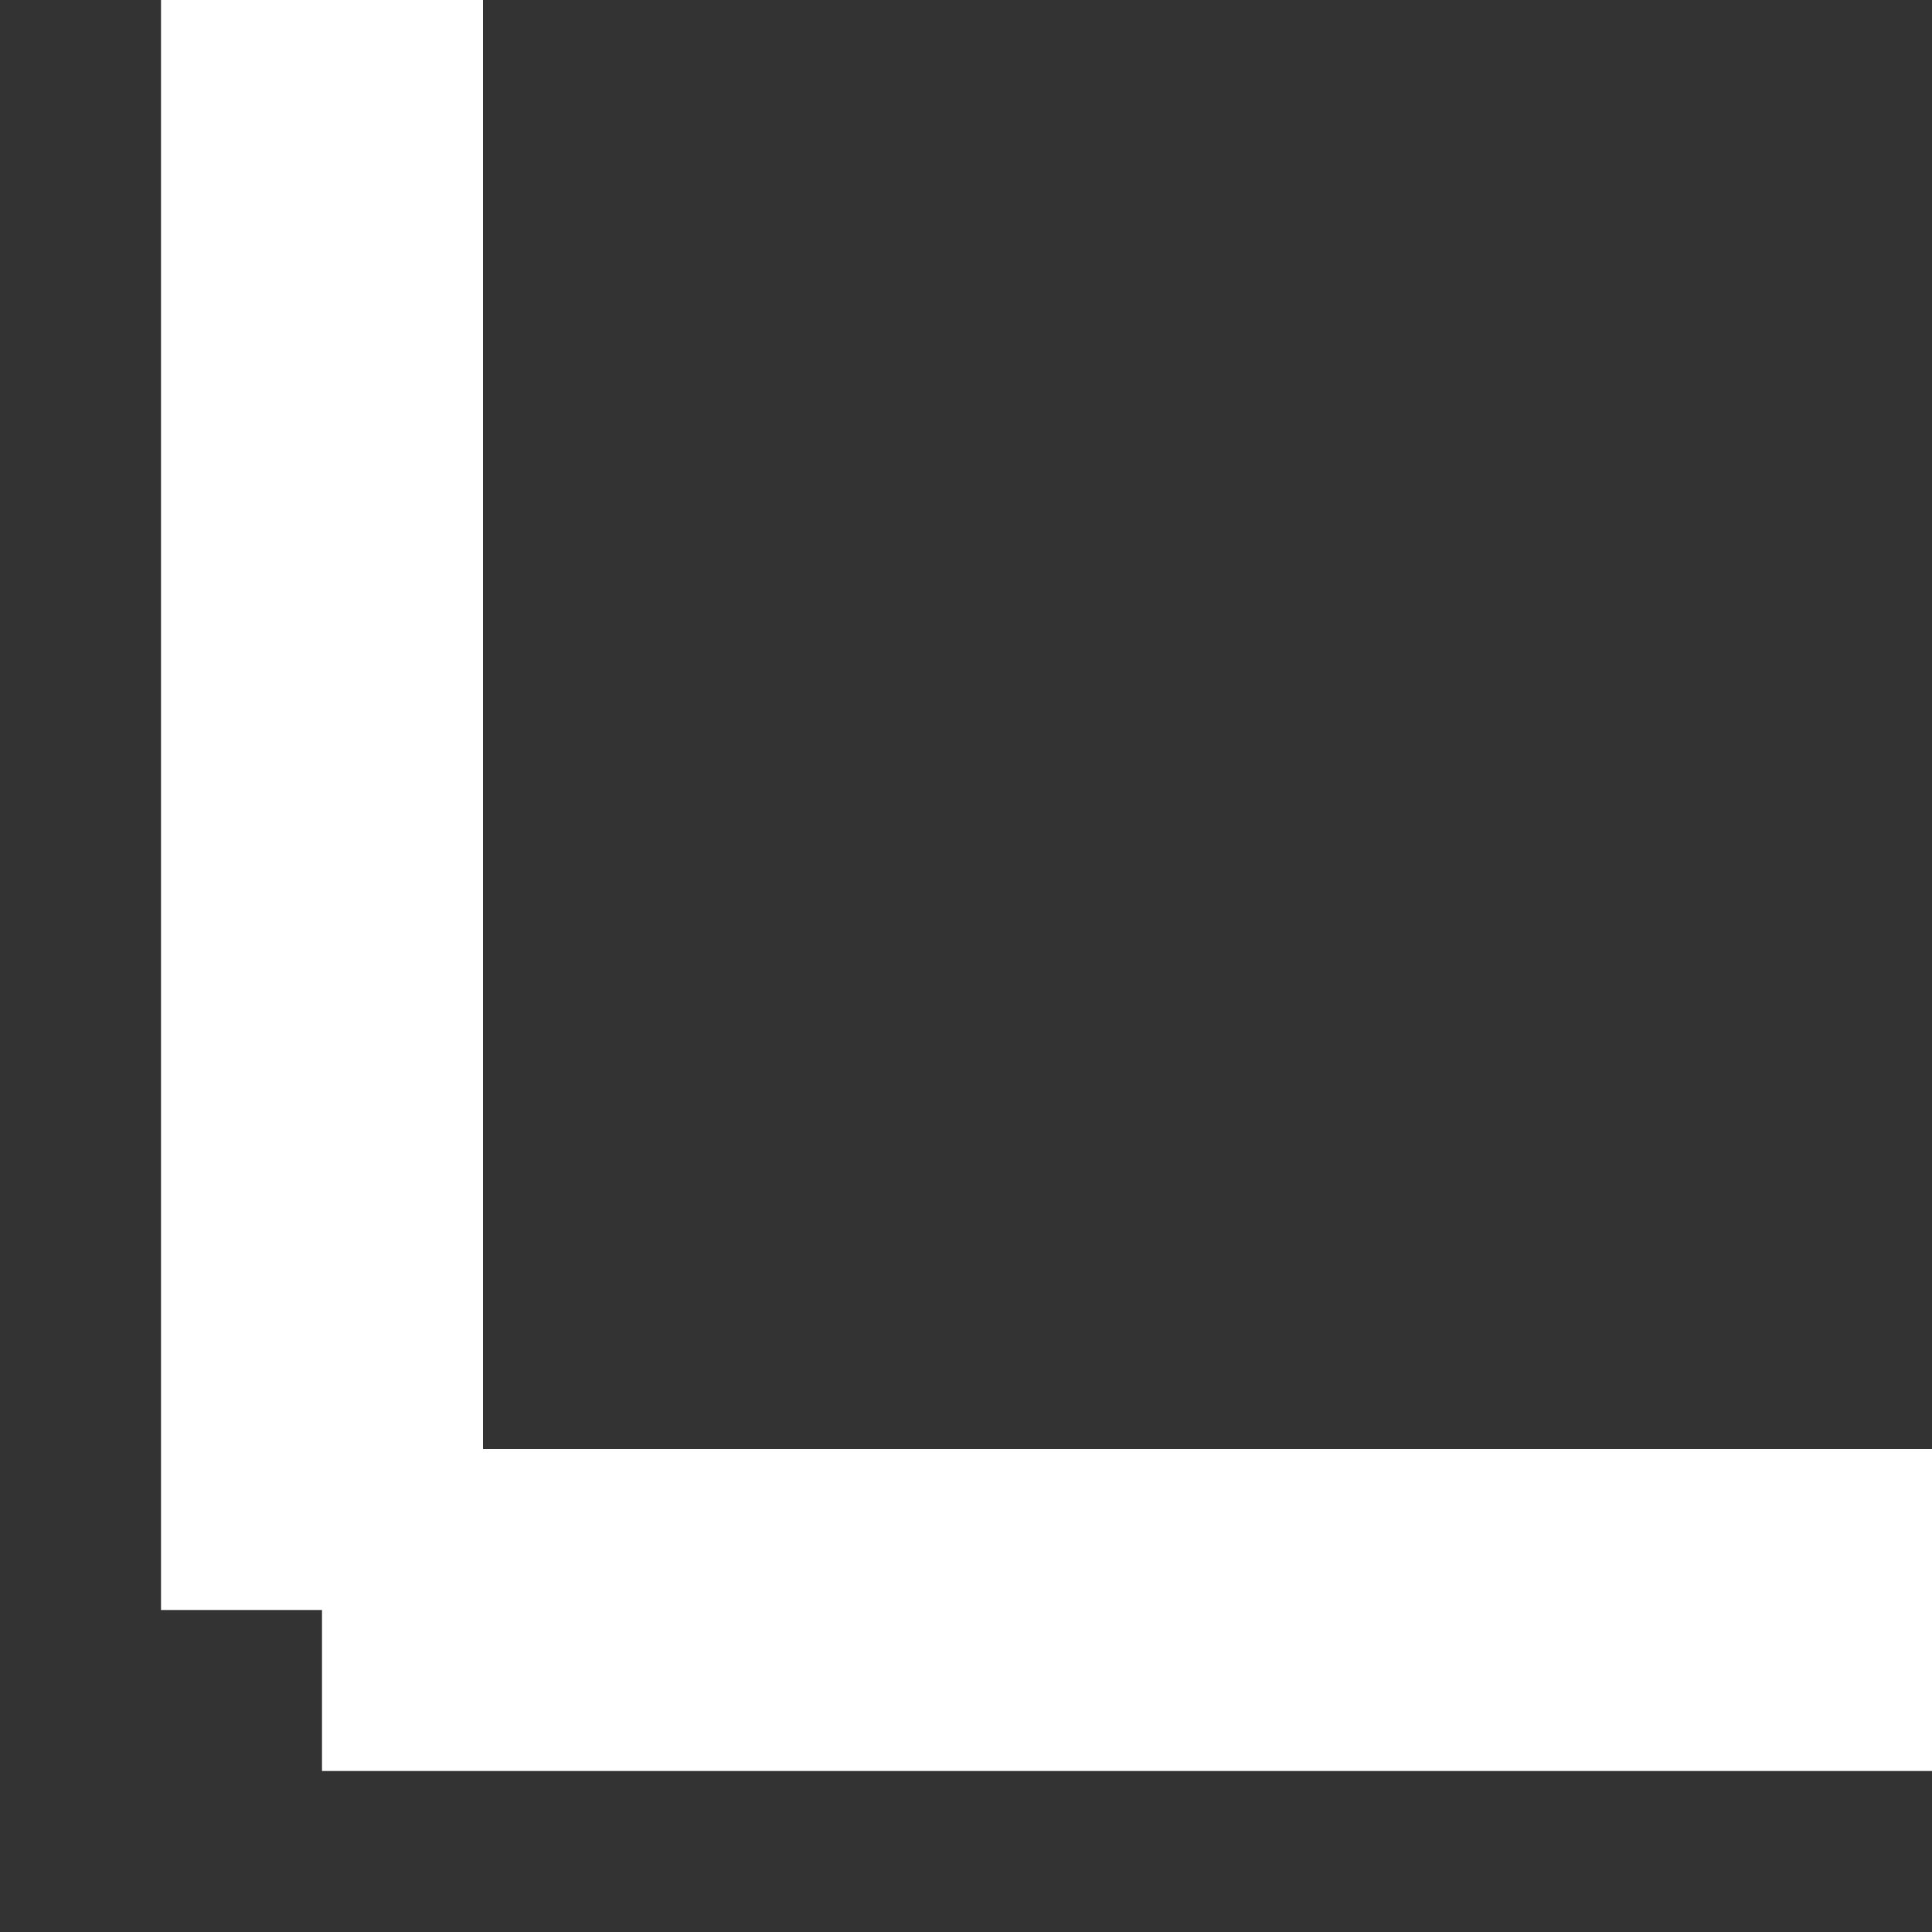
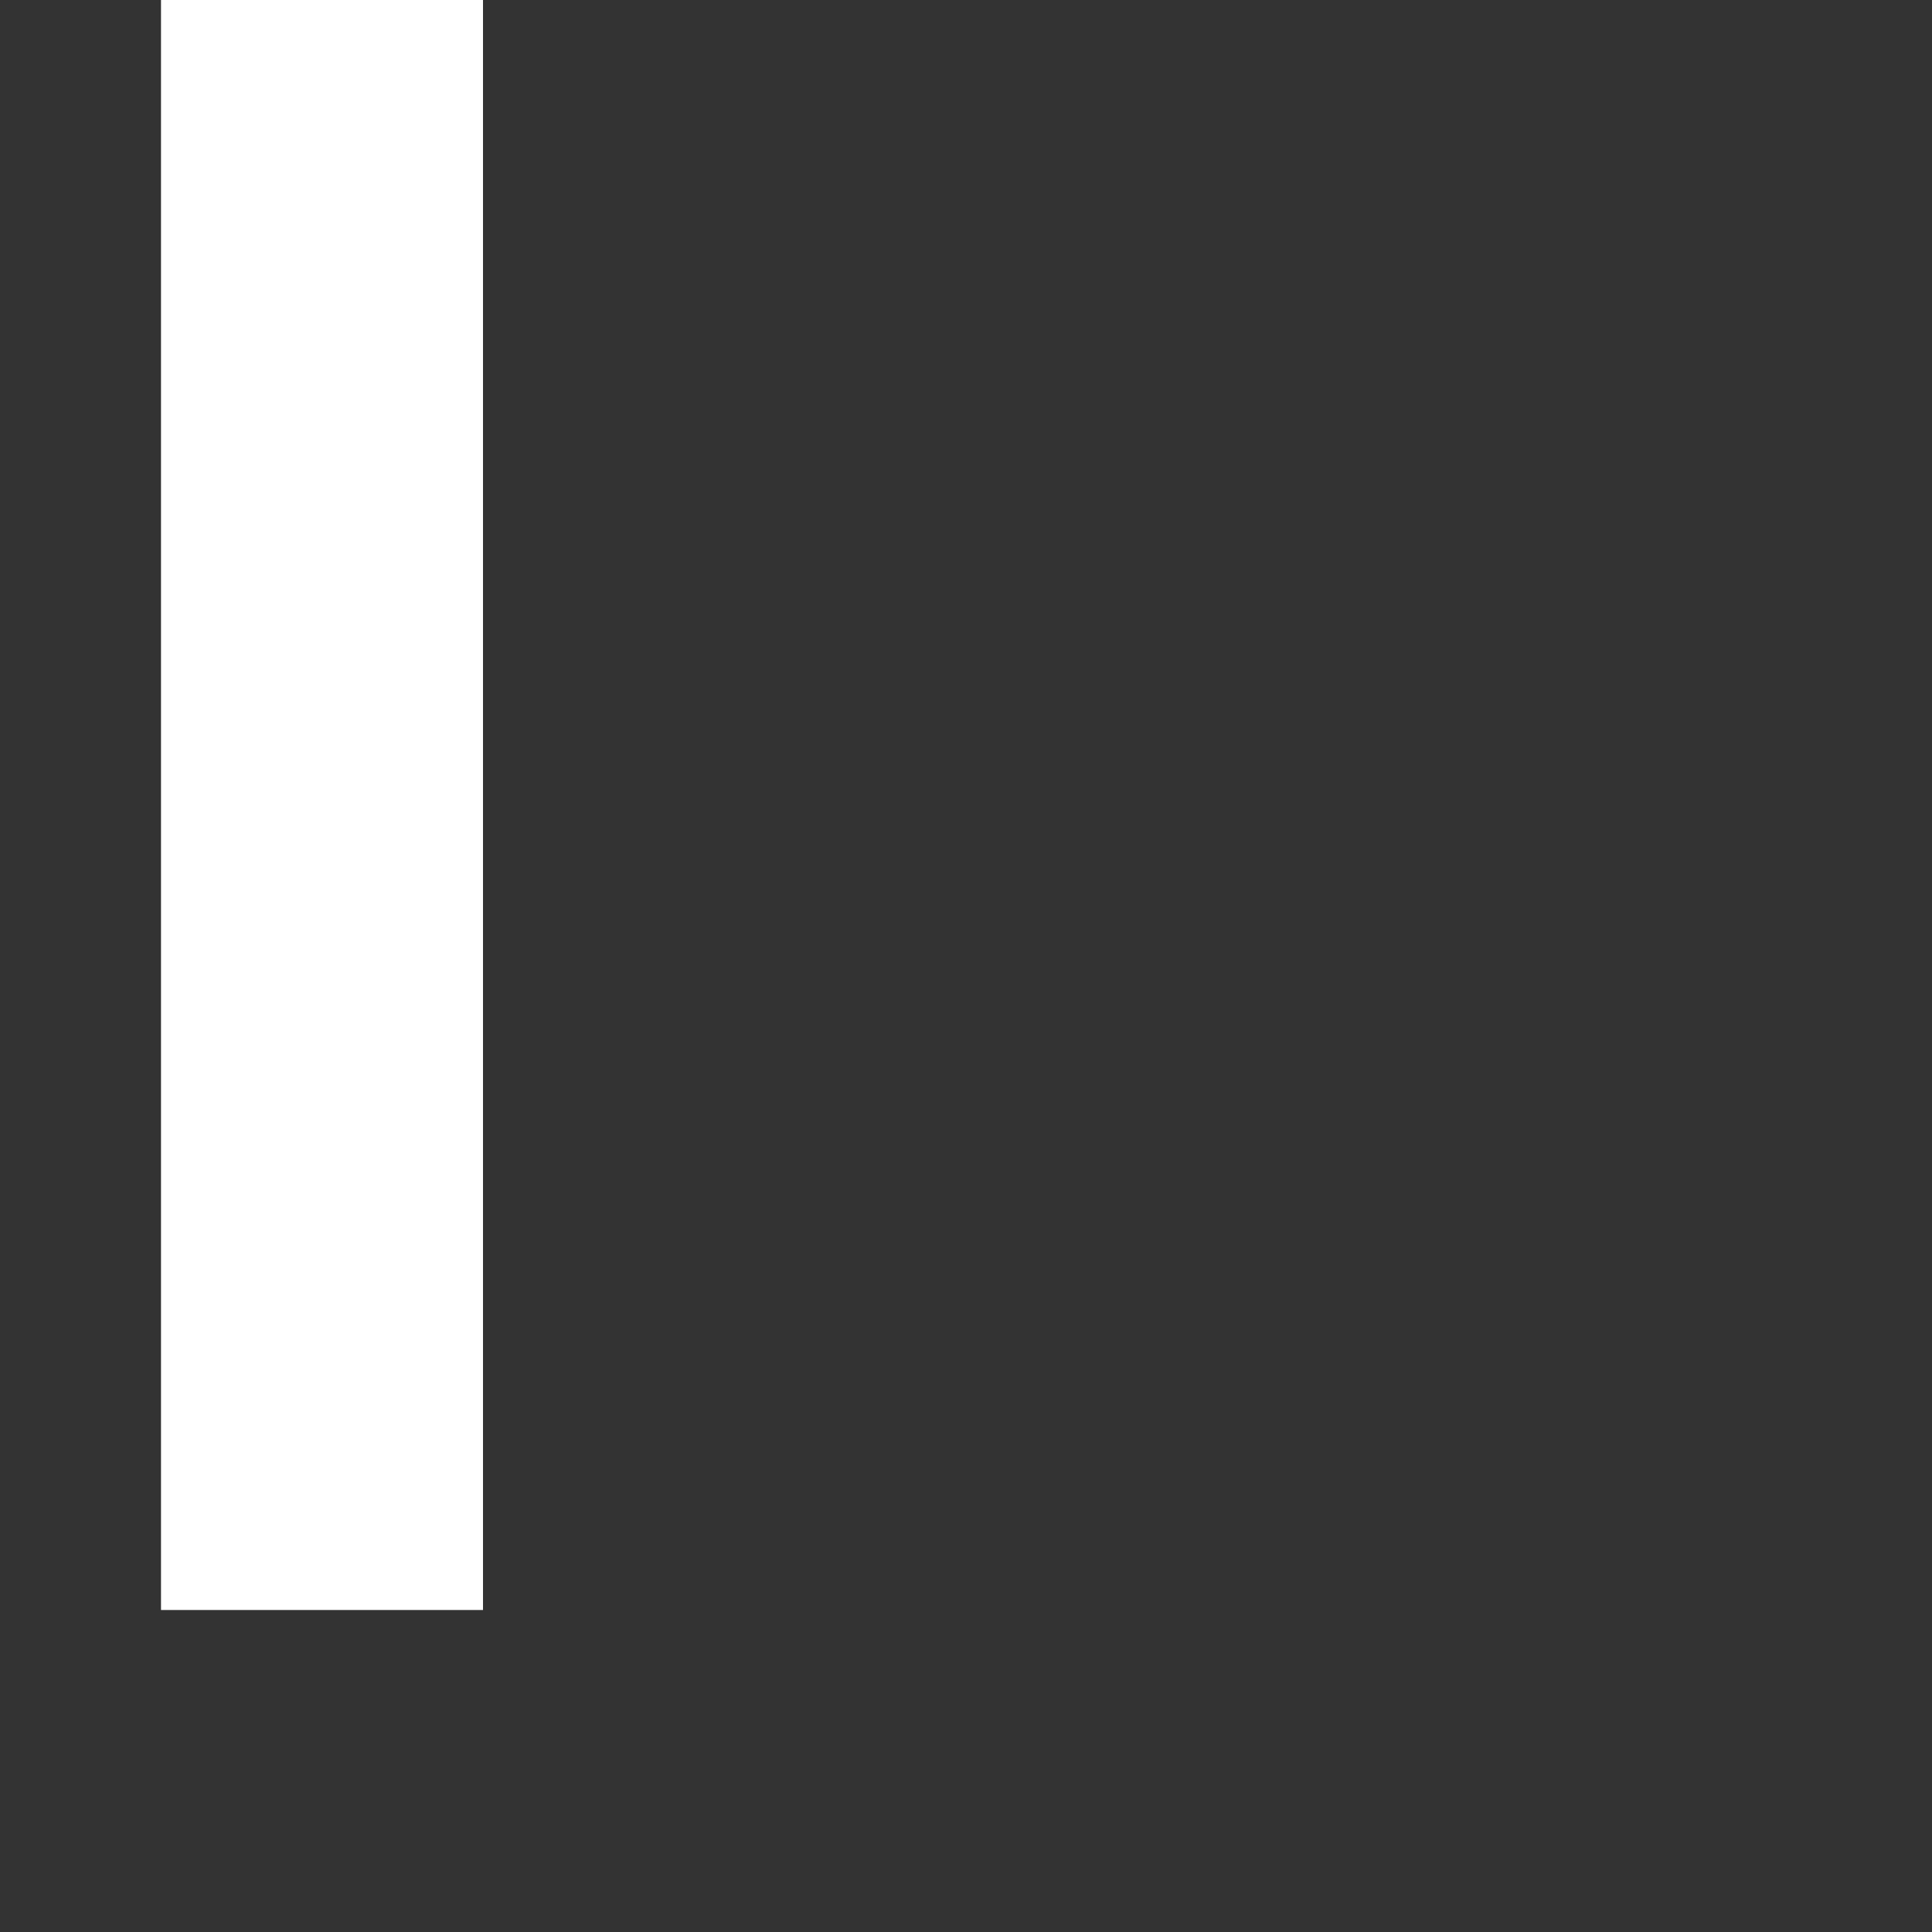
<svg xmlns="http://www.w3.org/2000/svg" width="6" height="6" viewBox="0 0 6 6" fill="none">
  <rect x="0" y="0" width="6" height="6" fill="#333333" stroke="none" />
  <path d="M1 0L1 5" stroke="white" />
-   <path d="M1 5L6 5" stroke="white" />
</svg>